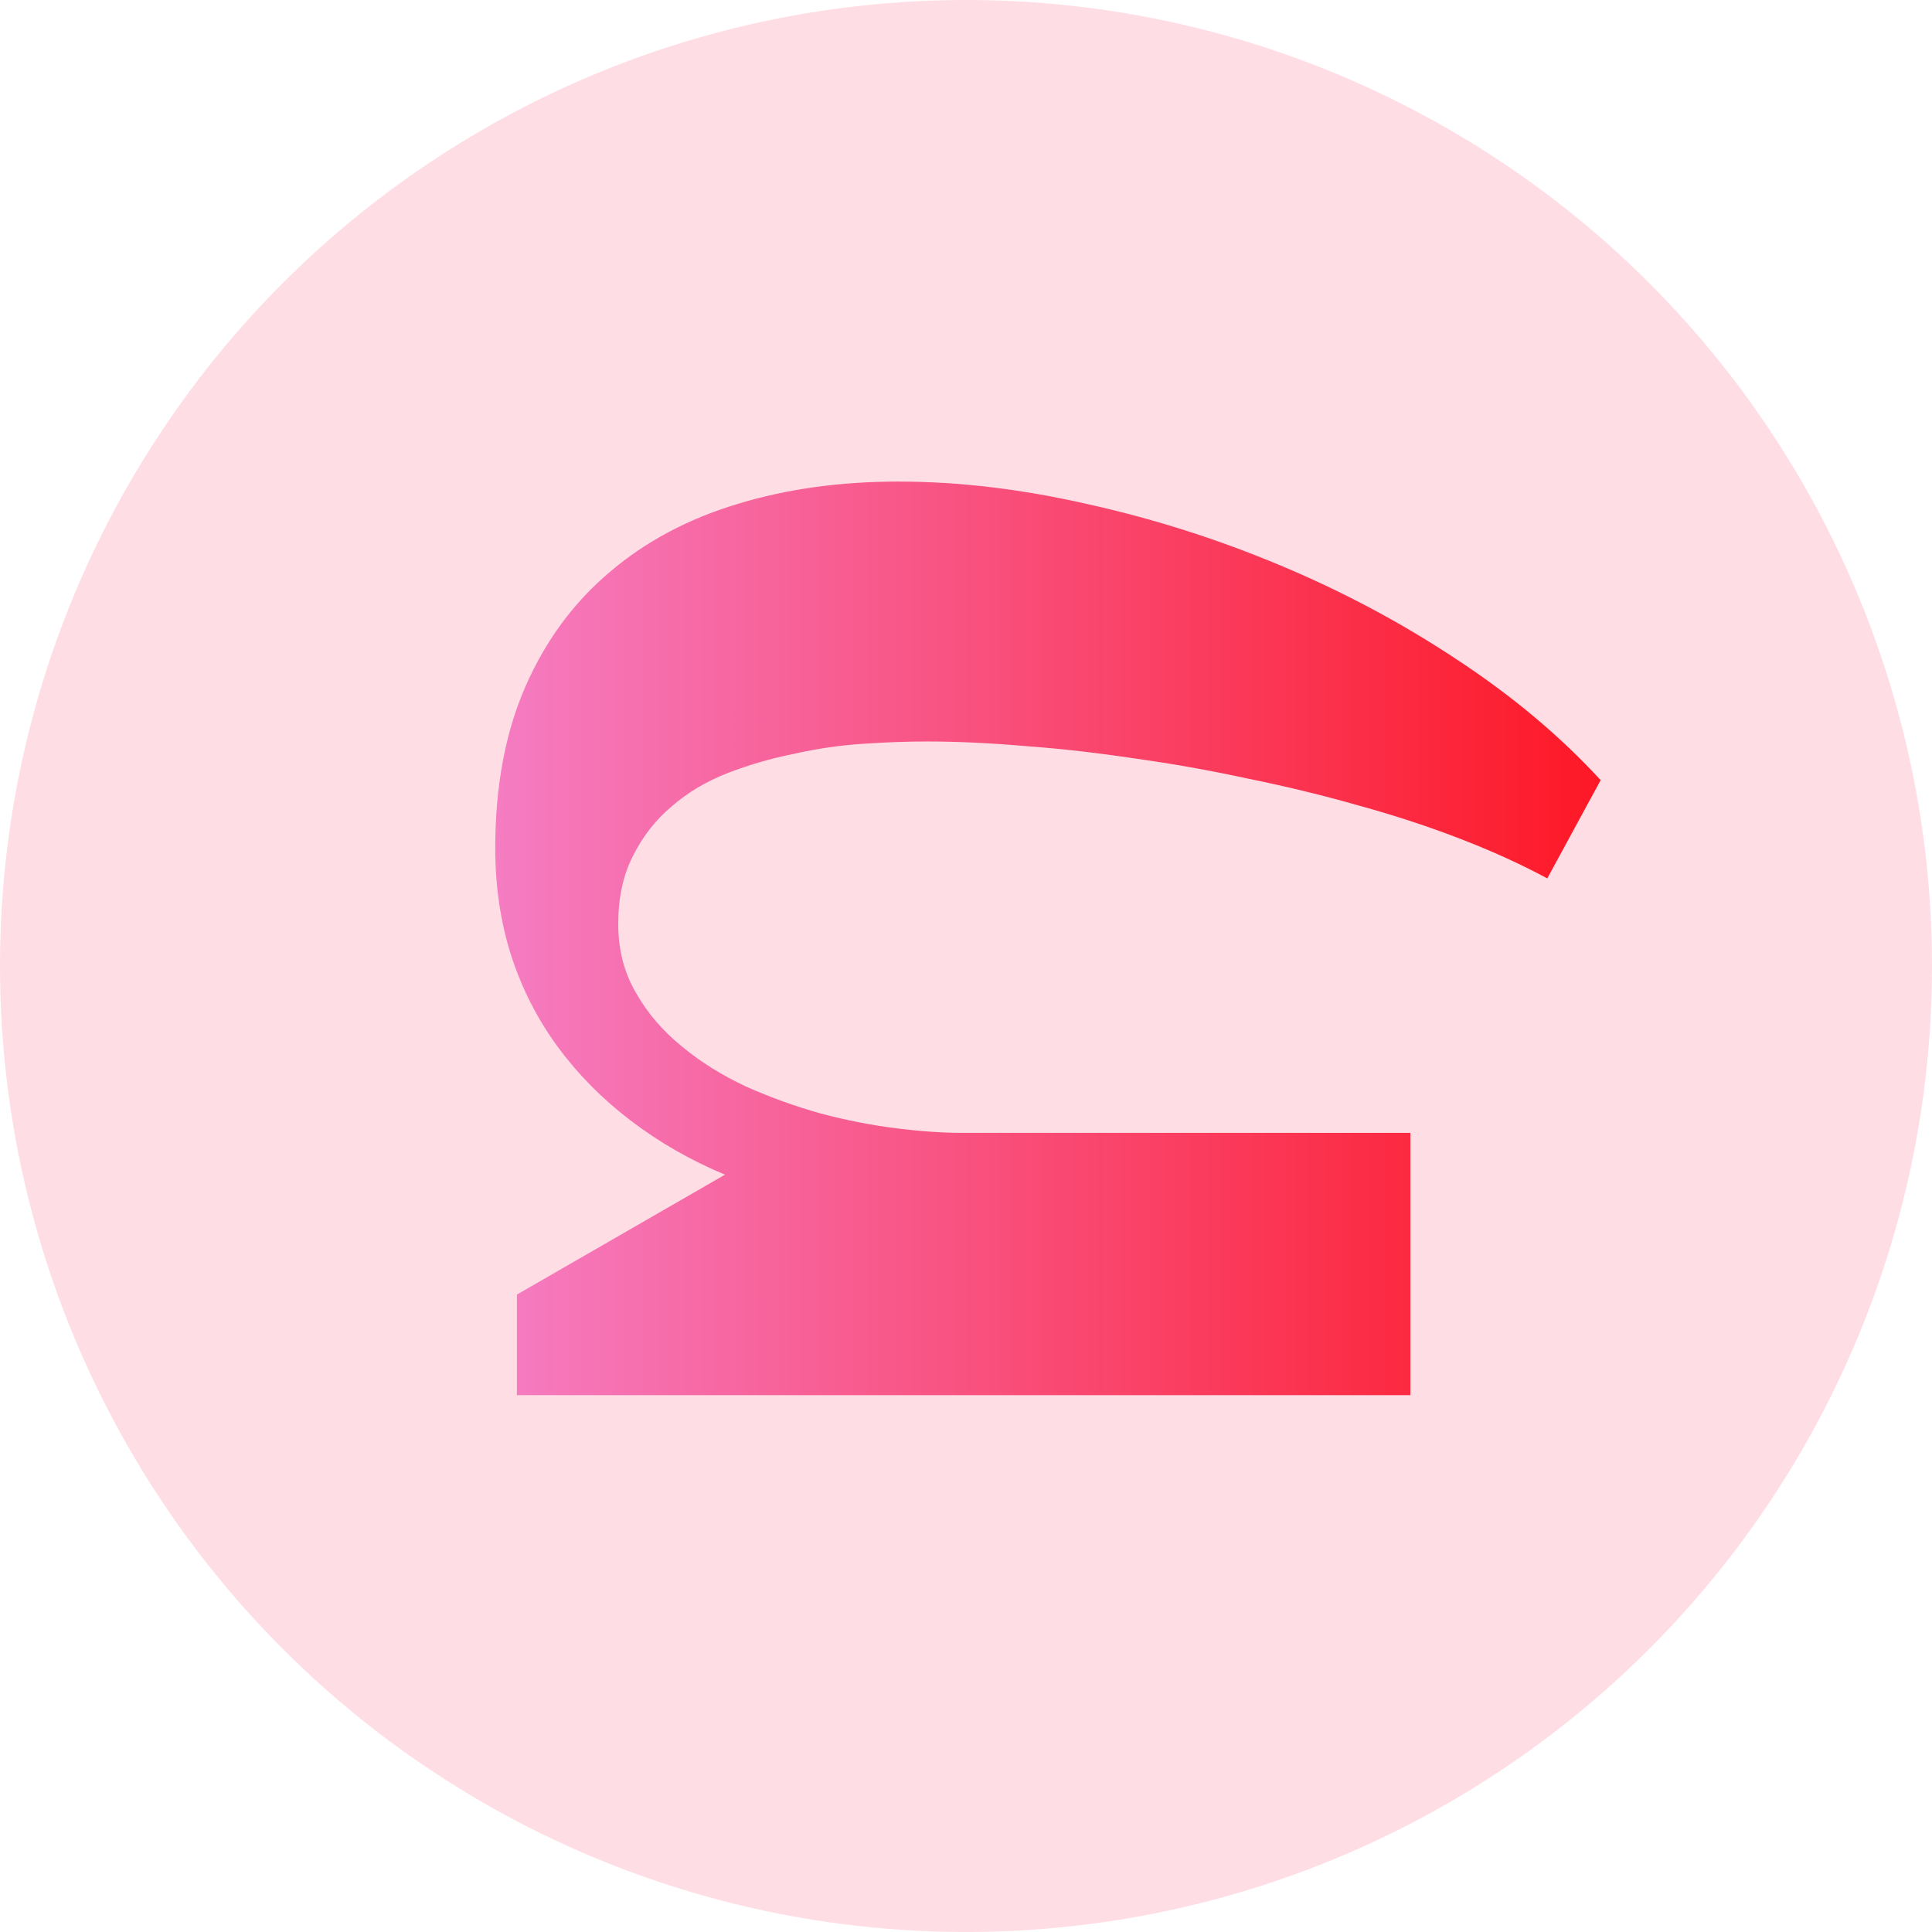
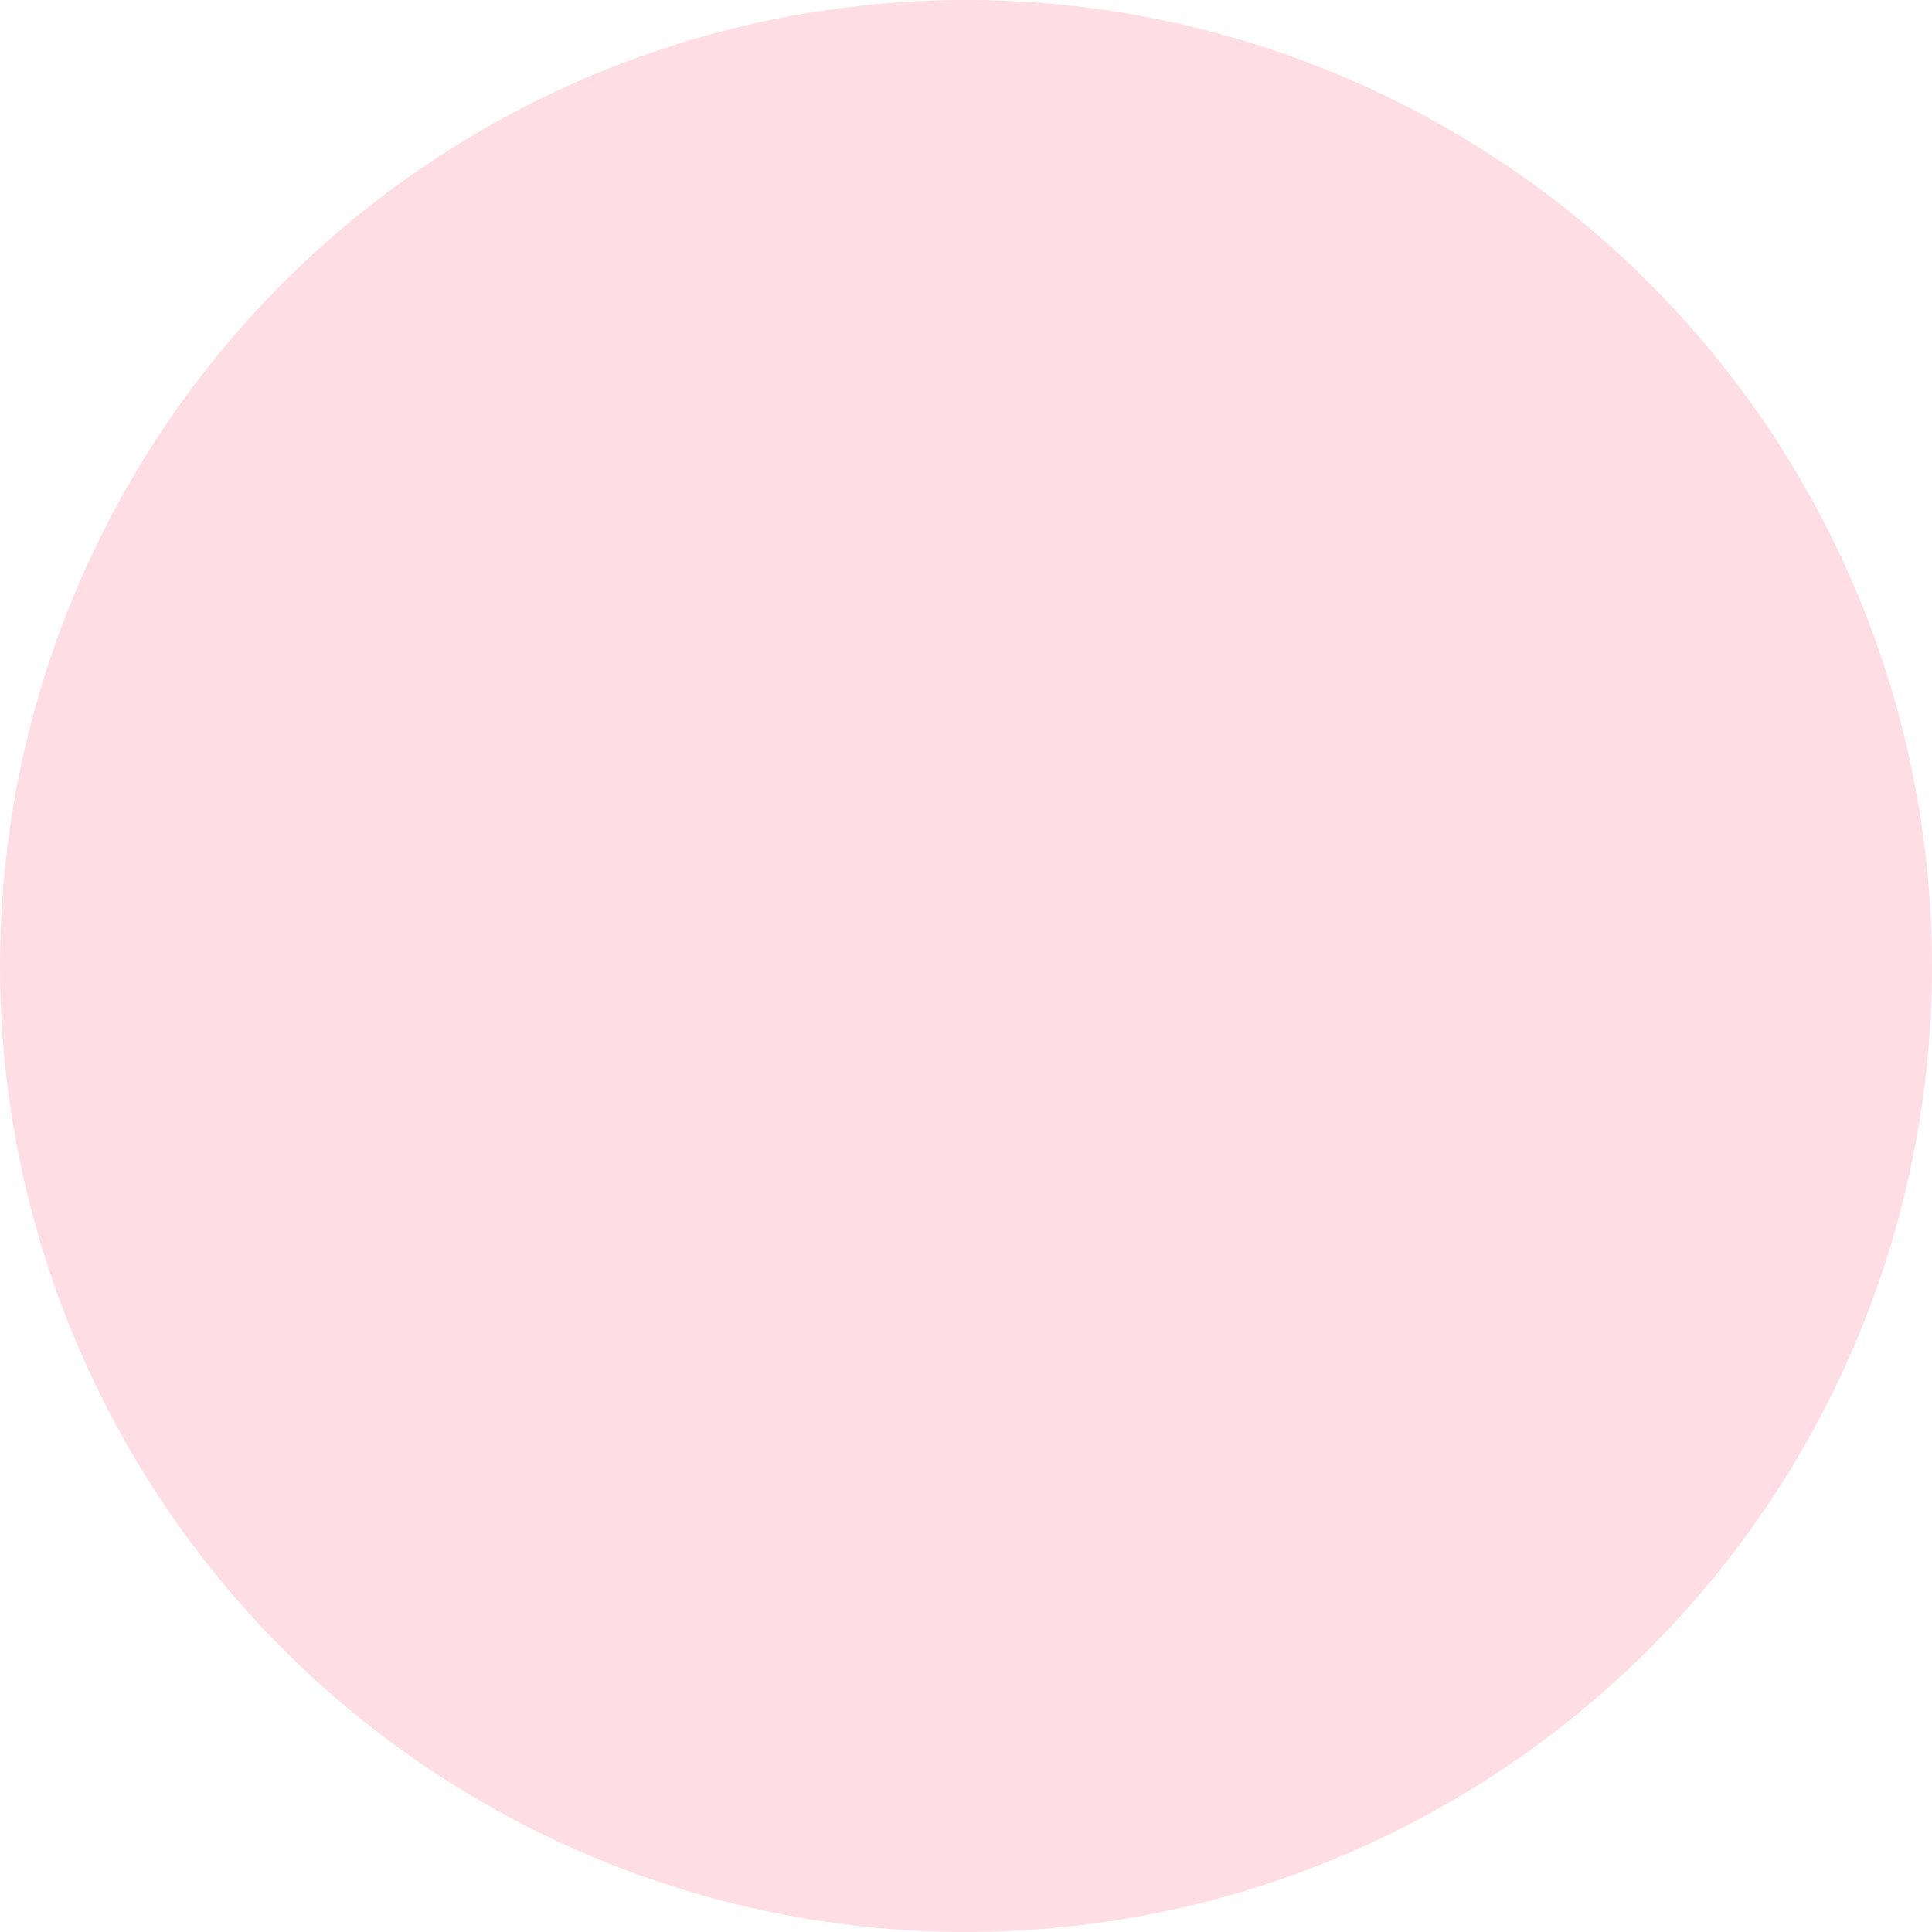
<svg xmlns="http://www.w3.org/2000/svg" width="200" height="200" viewBox="0 0 200 200" fill="none">
  <circle cx="100" cy="100" r="100" fill="#FFDDE4" />
-   <path d="M92.988 49.852C99.234 49.852 105.747 50.626 112.527 52.174C119.307 53.669 125.954 55.777 132.467 58.5C138.98 61.223 145.092 64.479 150.805 68.269C156.57 72.06 161.535 76.224 165.699 80.762L160.174 90.932C157.505 89.49 154.515 88.129 151.205 86.848C147.895 85.566 144.398 84.419 140.715 83.404C136.978 82.337 133.134 81.402 129.184 80.602C125.233 79.747 121.336 79.053 117.492 78.519C113.595 77.932 109.831 77.505 106.201 77.238C102.518 76.918 99.101 76.758 95.951 76.758C93.869 76.758 91.654 76.838 89.305 76.998C86.902 77.158 84.527 77.505 82.178 78.039C79.775 78.519 77.48 79.187 75.291 80.041C73.102 80.895 71.18 82.043 69.525 83.484C67.87 84.872 66.536 86.581 65.522 88.609C64.507 90.585 64 92.934 64 95.656C64 98.326 64.614 100.701 65.842 102.783C67.016 104.865 68.591 106.707 70.566 108.309C72.488 109.91 74.704 111.298 77.213 112.473C79.722 113.594 82.311 114.528 84.981 115.275C87.596 115.969 90.186 116.477 92.748 116.797C95.311 117.117 97.606 117.277 99.635 117.277H146V144.424H53.51V134.014L75.051 121.602C71.474 120.107 68.217 118.238 65.281 115.996C62.345 113.754 59.836 111.218 57.754 108.389C55.672 105.559 54.07 102.436 52.949 99.019C51.828 95.549 51.268 91.812 51.268 87.809C51.268 81.402 52.309 75.824 54.391 71.072C56.473 66.321 59.382 62.37 63.119 59.221C66.803 56.071 71.207 53.722 76.332 52.174C81.404 50.626 86.956 49.852 92.988 49.852Z" fill="url(#paint0_linear_286_23)" />
  <defs>
    <linearGradient id="paint0_linear_286_23" x1="7" y1="99.5" x2="193" y2="99.5" gradientUnits="userSpaceOnUse">
      <stop stop-color="#F2A3FF" />
      <stop offset="1" stop-color="#FF0000" />
    </linearGradient>
  </defs>
</svg>